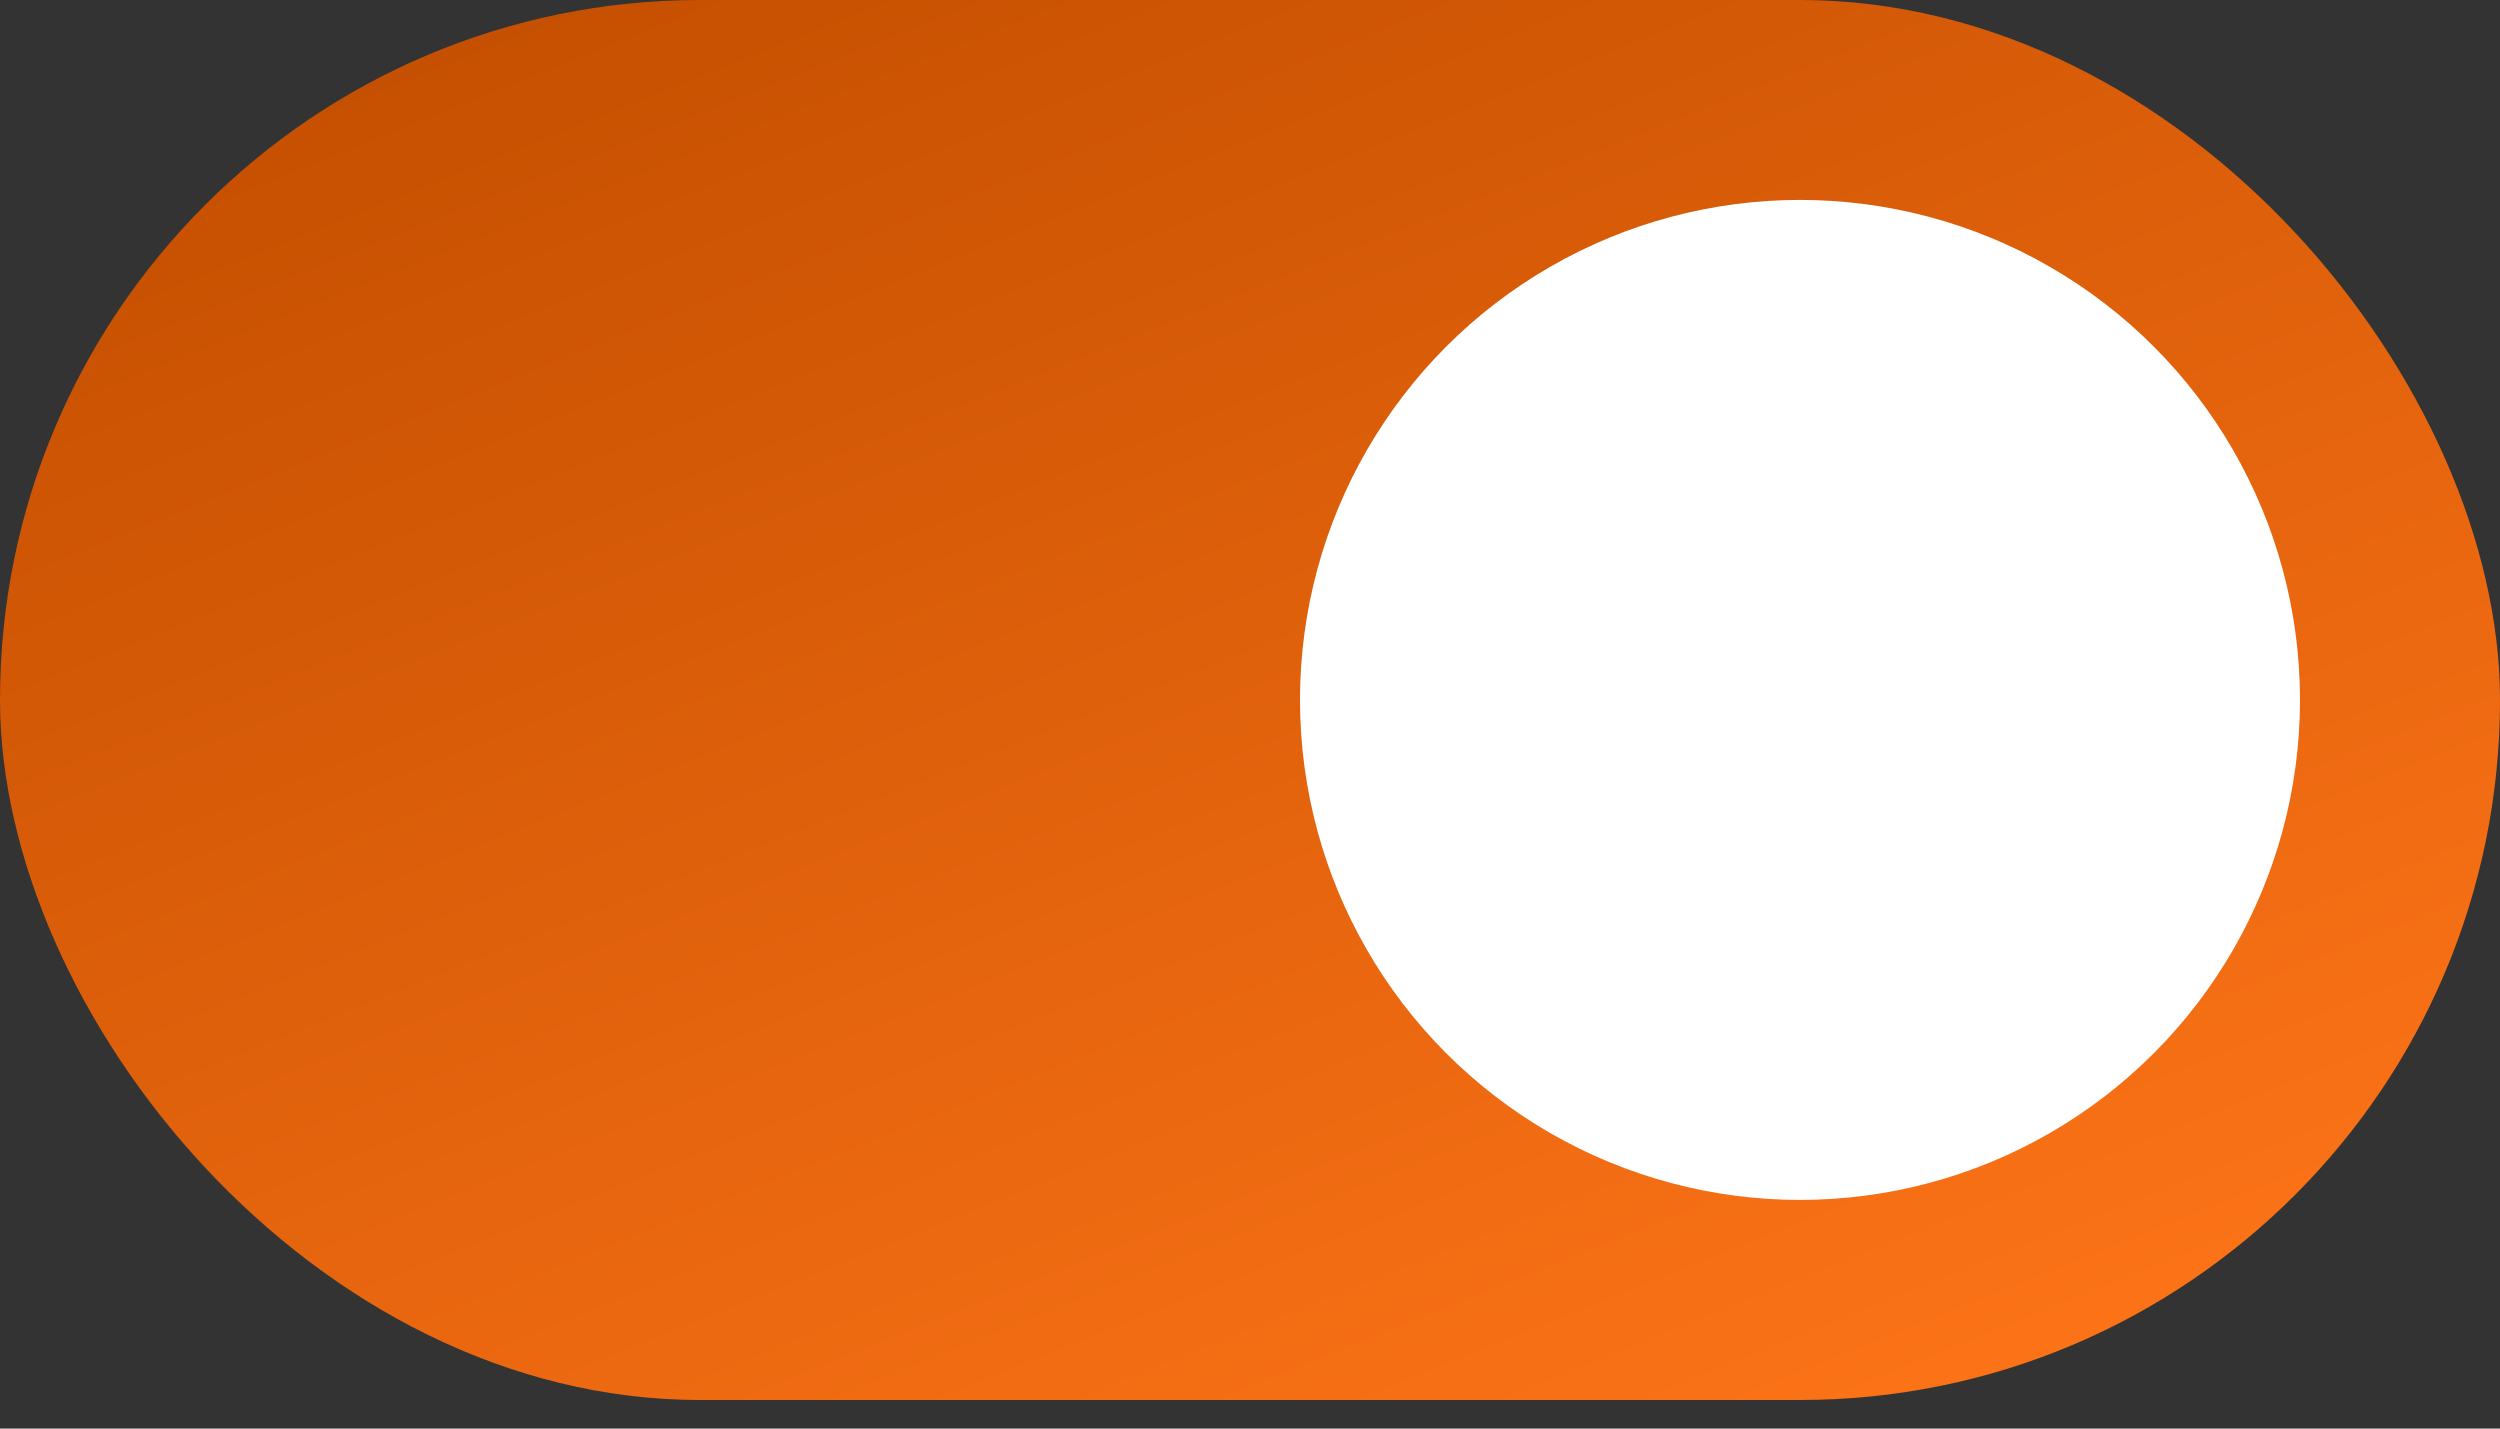
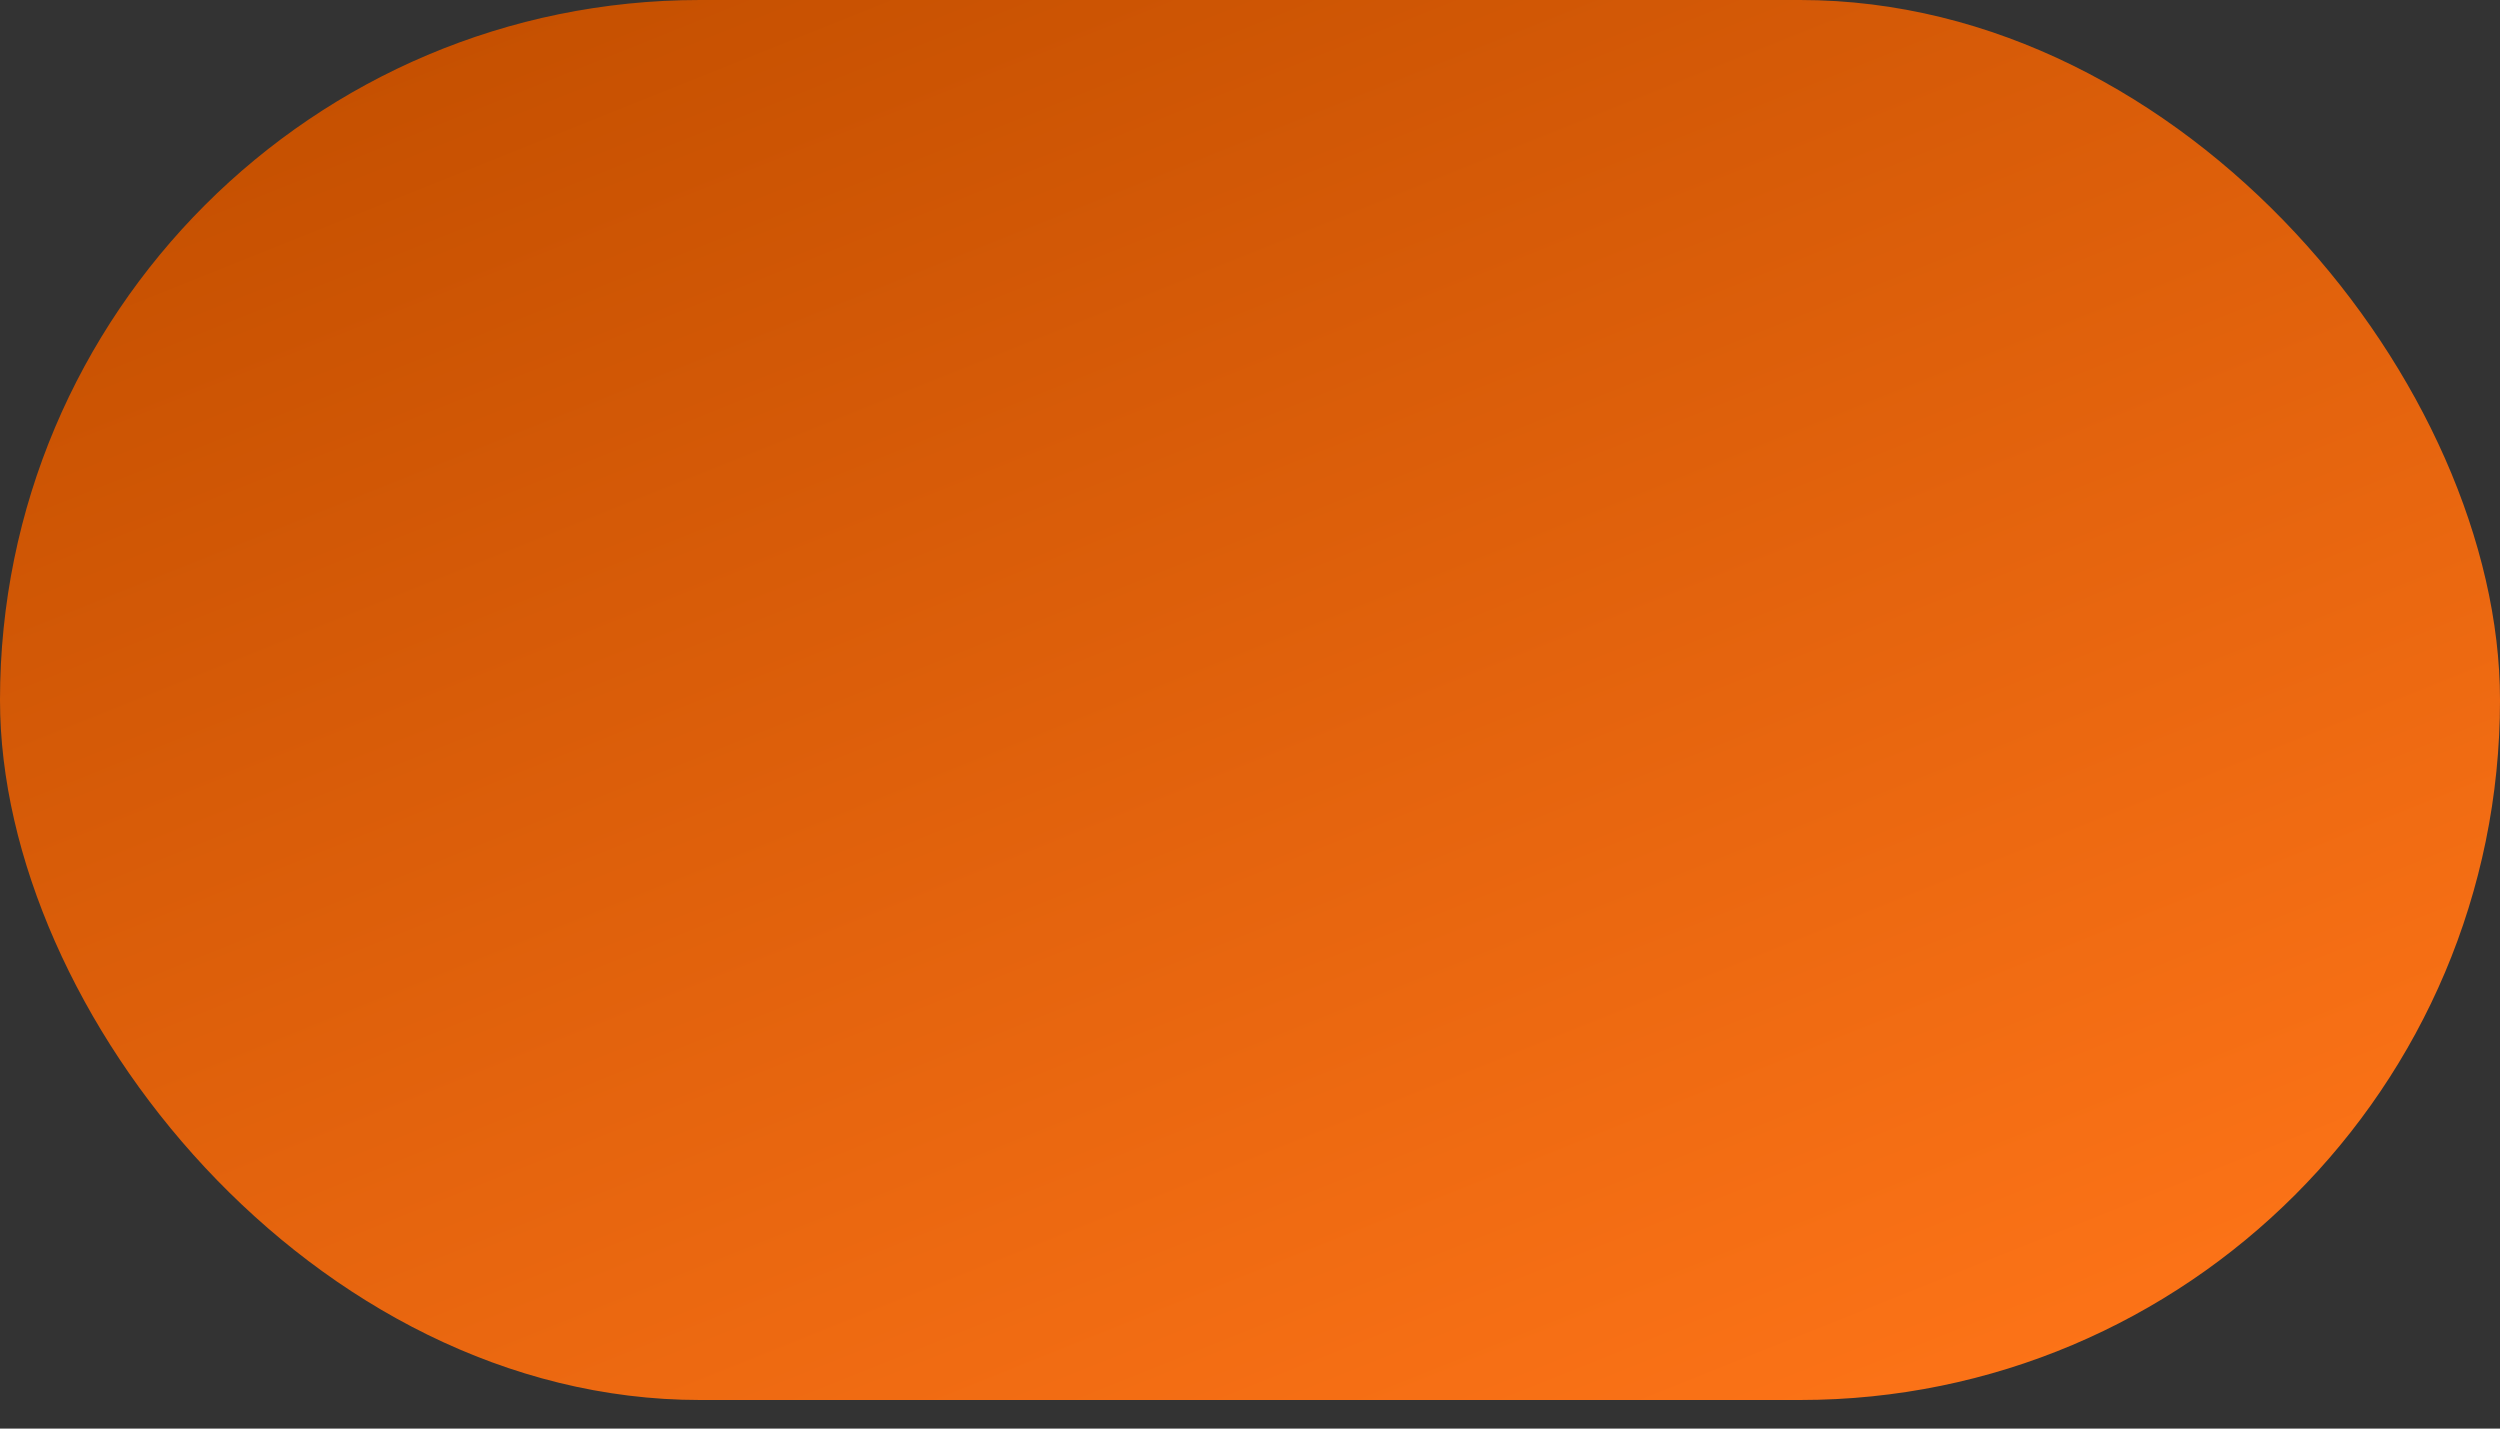
<svg xmlns="http://www.w3.org/2000/svg" width="35" height="20" viewBox="0 0 35 20" fill="none">
  <rect x="0" y="0" width="35" height="20" fill="#333333" stroke="none" />
  <rect width="35" height="19.6" rx="9.8" fill="url(#paint0_linear_586_1566)" />
-   <circle cx="25.2" cy="9.799" r="7" fill="white" />
  <defs>
    <linearGradient id="paint0_linear_586_1566" x1="2.864" y1="1.069" x2="13.004" y2="26.373" gradientUnits="userSpaceOnUse">
      <stop stop-color="#C44F00" />
      <stop offset="1" stop-color="#FE7418" />
    </linearGradient>
  </defs>
</svg>